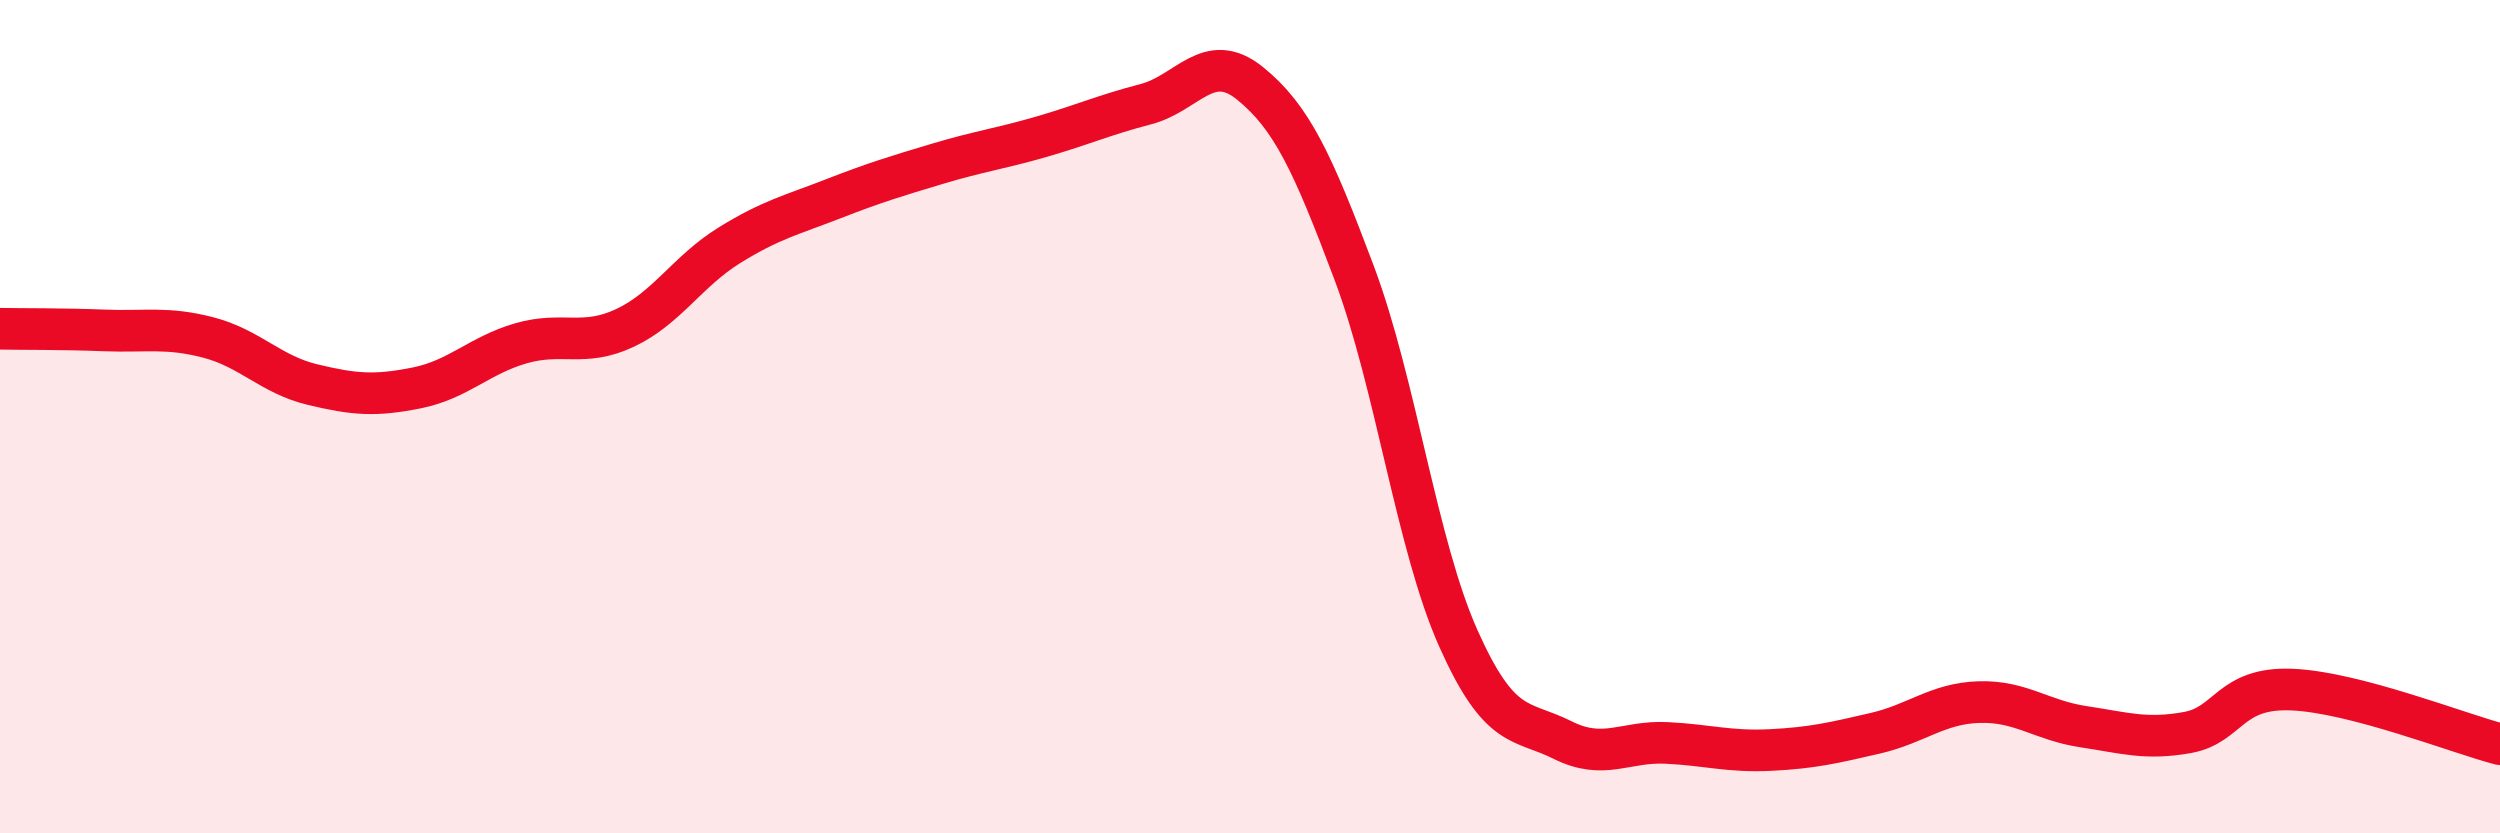
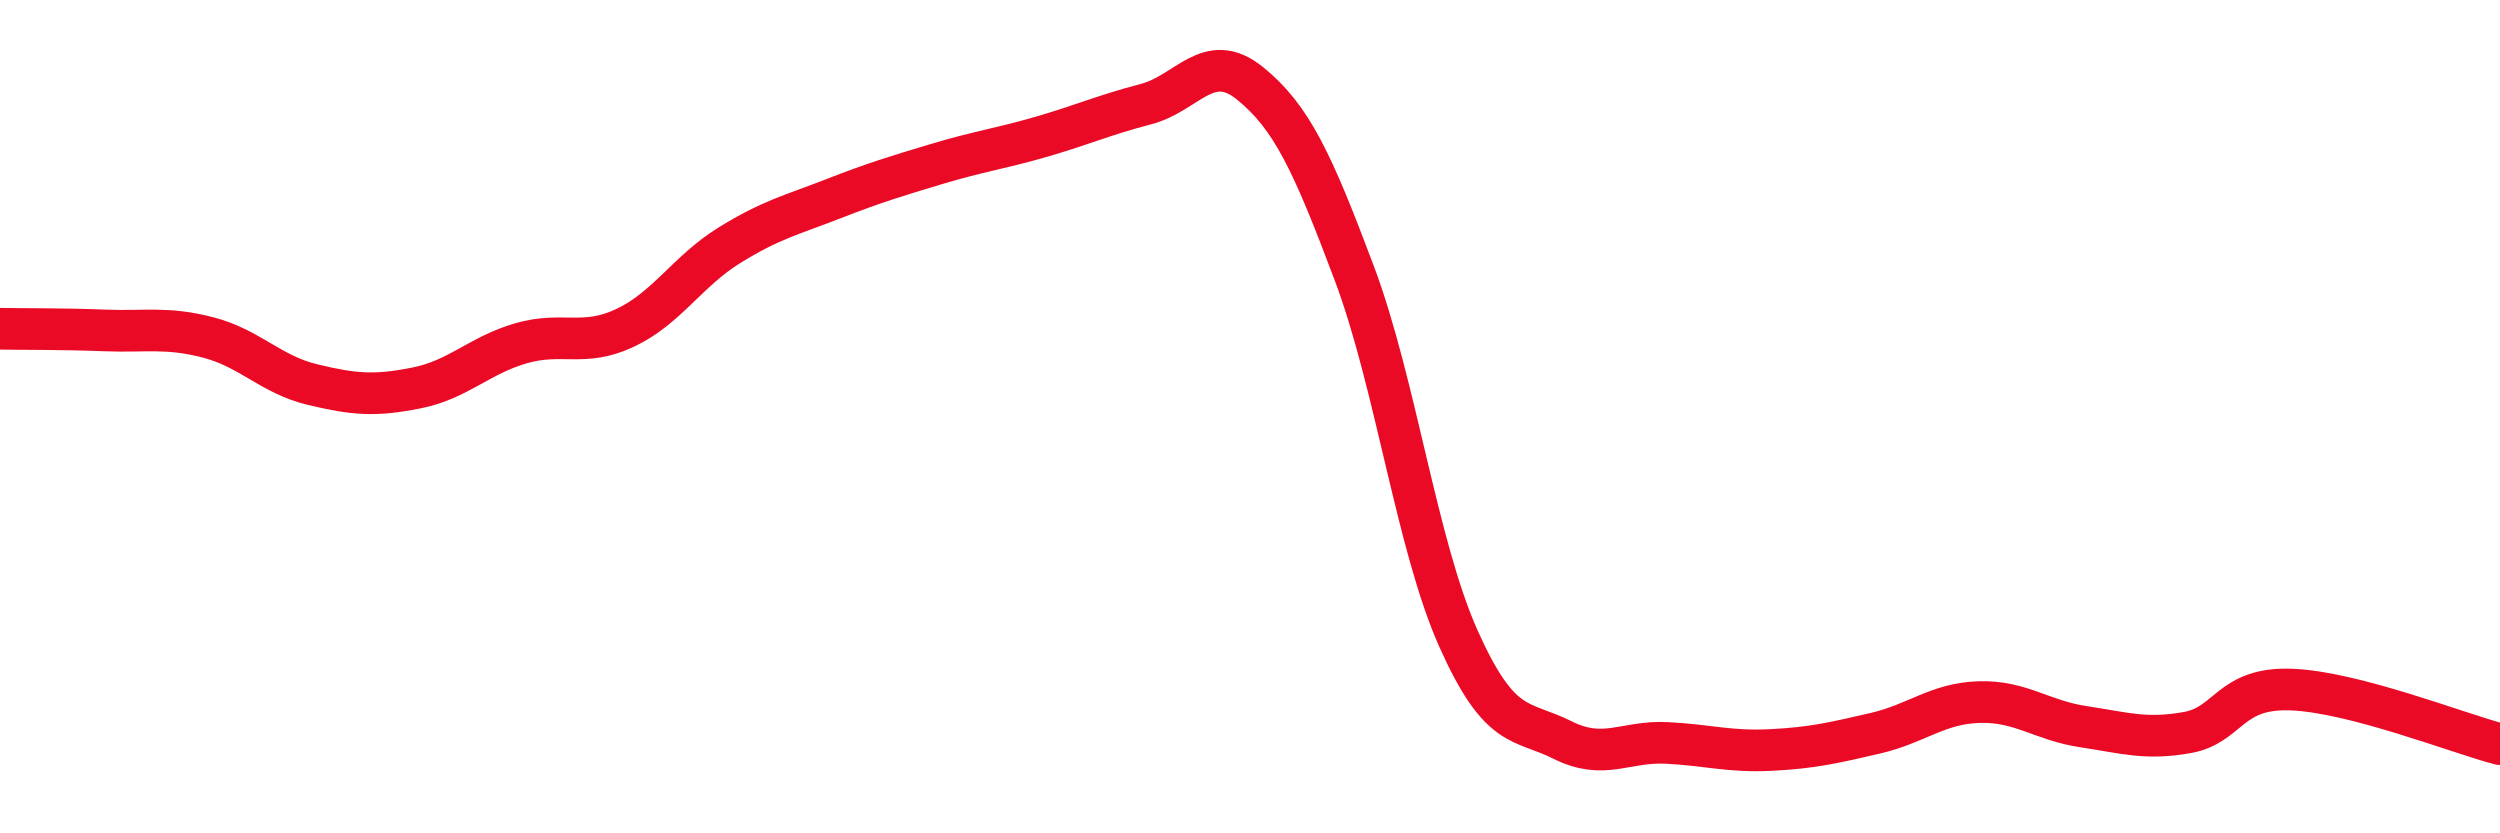
<svg xmlns="http://www.w3.org/2000/svg" width="60" height="20" viewBox="0 0 60 20">
-   <path d="M 0,7.89 C 0.5,7.9 1.5,7.89 2.5,7.93 C 3.5,7.97 4,7.84 5,8.1 C 6,8.36 6.5,8.99 7.5,9.23 C 8.5,9.47 9,9.51 10,9.31 C 11,9.11 11.5,8.53 12.5,8.24 C 13.5,7.95 14,8.34 15,7.87 C 16,7.4 16.5,6.51 17.5,5.89 C 18.5,5.27 19,5.16 20,4.77 C 21,4.38 21.5,4.23 22.5,3.93 C 23.5,3.63 24,3.57 25,3.28 C 26,2.99 26.5,2.76 27.5,2.5 C 28.5,2.24 29,1.19 30,2 C 31,2.81 31.5,3.89 32.5,6.55 C 33.5,9.21 34,13.08 35,15.32 C 36,17.56 36.5,17.26 37.5,17.76 C 38.5,18.26 39,17.78 40,17.83 C 41,17.88 41.5,18.05 42.5,18 C 43.5,17.95 44,17.83 45,17.6 C 46,17.37 46.5,16.88 47.5,16.85 C 48.5,16.82 49,17.29 50,17.44 C 51,17.59 51.5,17.76 52.5,17.58 C 53.5,17.4 53.5,16.49 55,16.55 C 56.5,16.61 59,17.6 60,17.86L60 20L0 20Z" fill="#EB0A25" opacity="0.1" stroke-linecap="round" stroke-linejoin="round" />
  <path d="M 0,7.89 C 0.5,7.9 1.5,7.89 2.5,7.93 C 3.5,7.97 4,7.84 5,8.1 C 6,8.36 6.5,8.99 7.5,9.23 C 8.5,9.47 9,9.51 10,9.31 C 11,9.11 11.5,8.53 12.5,8.24 C 13.5,7.95 14,8.34 15,7.87 C 16,7.4 16.5,6.51 17.5,5.89 C 18.5,5.27 19,5.16 20,4.77 C 21,4.38 21.5,4.23 22.5,3.93 C 23.5,3.63 24,3.57 25,3.28 C 26,2.99 26.5,2.76 27.5,2.5 C 28.5,2.24 29,1.19 30,2 C 31,2.81 31.5,3.89 32.5,6.55 C 33.5,9.21 34,13.08 35,15.32 C 36,17.56 36.5,17.26 37.5,17.76 C 38.5,18.26 39,17.78 40,17.83 C 41,17.88 41.5,18.05 42.5,18 C 43.5,17.95 44,17.83 45,17.6 C 46,17.37 46.5,16.88 47.5,16.85 C 48.5,16.82 49,17.29 50,17.44 C 51,17.59 51.5,17.76 52.5,17.58 C 53.5,17.4 53.5,16.49 55,16.55 C 56.5,16.61 59,17.6 60,17.86" stroke="#EB0A25" stroke-width="1" fill="none" stroke-linecap="round" stroke-linejoin="round" />
</svg>